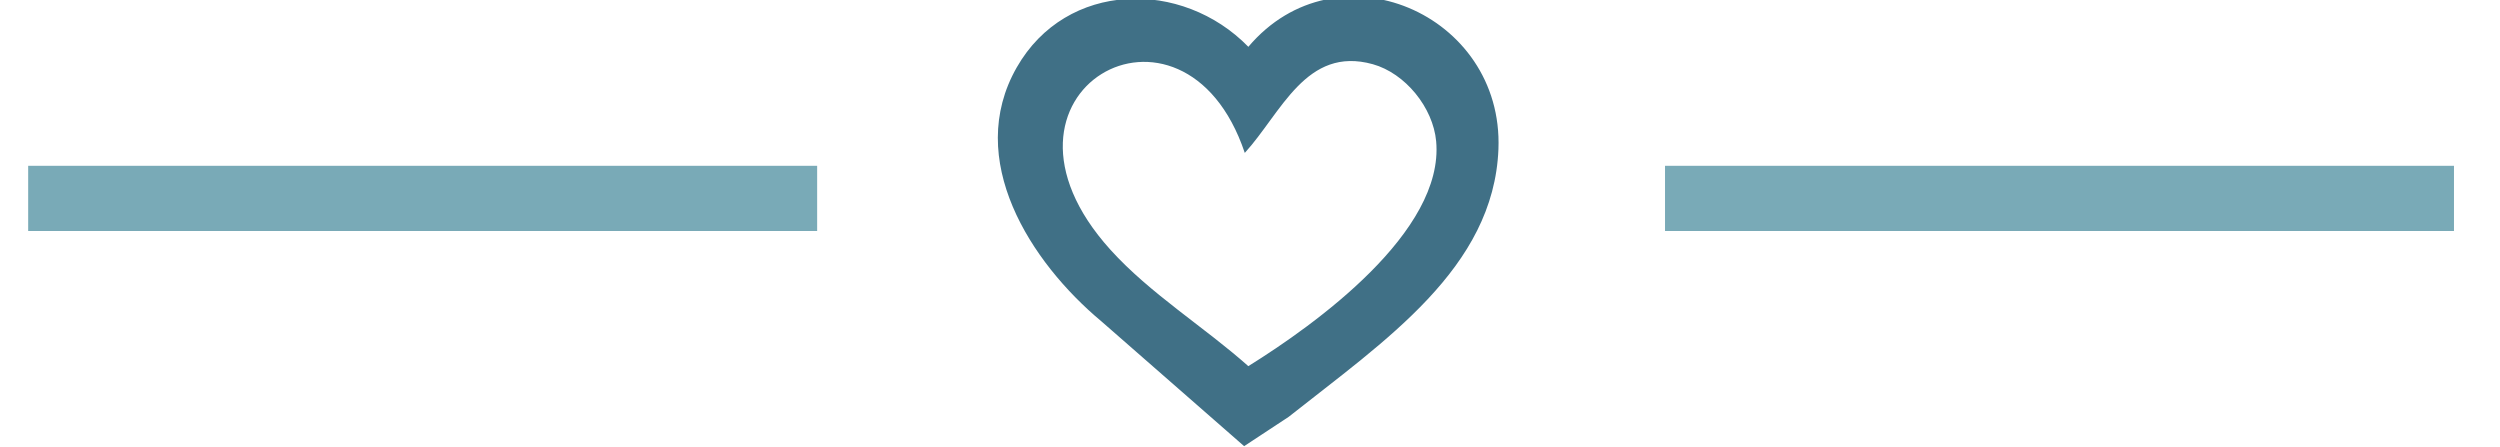
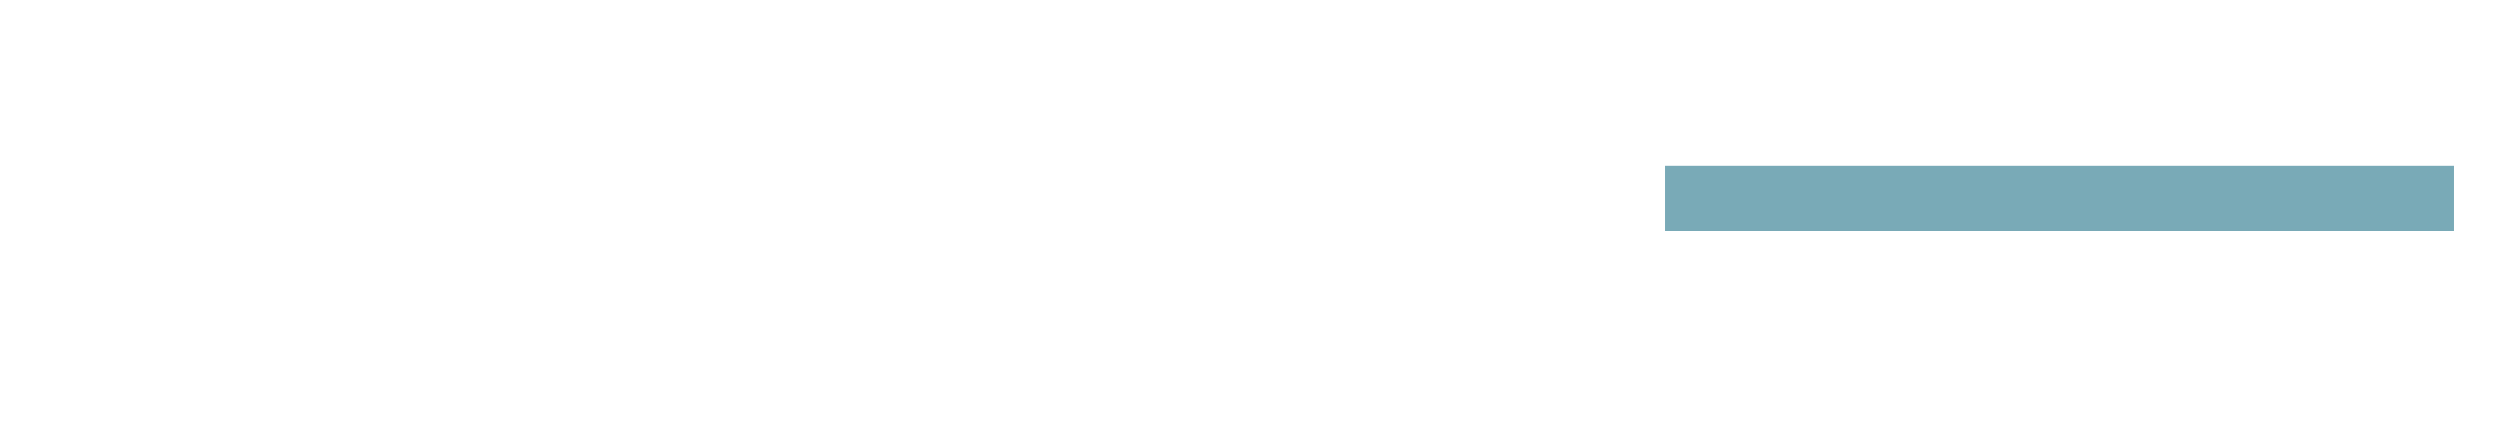
<svg xmlns="http://www.w3.org/2000/svg" width="100%" height="100%" viewBox="0 0 475 85" version="1.1" xml:space="preserve" style="fill-rule:evenodd;clip-rule:evenodd;stroke-linejoin:round;stroke-miterlimit:1.5;">
  <g transform="matrix(1,0,0,1,-1833.73,-3372.97)">
    <g transform="matrix(5.132,0,0,4.994,-174.132,-11373.2)">
      <g transform="matrix(0.051,0,0,0.053,431.563,2954.95)">
-         <path d="M9.067,189.769C-42.628,147.128 -90.589,73.412 -52.492,7.405C-16.46,-55.029 67.61,-56.141 115.642,-7.386C179.916,-82.58 301.054,-31.326 297.187,66.056C293.792,151.507 214.682,203.56 144.903,258.24L112.577,279.283M113.058,68.768C68.729,-61.816 -87.656,25.33 15.479,138.232C44.343,169.83 83.544,193.63 115.615,221.837C164.434,191.859 257.914,125.312 251.984,60.471C249.759,36.147 229.473,11.552 205.948,5.087C157.613,-8.194 139.591,39.969 113.058,68.768" style="fill:rgb(64,112,134);fill-rule:nonzero;" />
-       </g>
+         </g>
      <g transform="matrix(0.23,0,0,0.2,6.797,2246.79)">
        <path d="M1939.52,3567.68L2066.52,3567.68" style="fill:none;stroke:rgb(121,170,183);stroke-width:12.4px;" />
      </g>
      <g transform="matrix(0.23,0,0,0.2,-53.803,2246.79)">
-         <path d="M1939.52,3567.68L2066.52,3567.68" style="fill:none;stroke:rgb(121,170,183);stroke-width:12.4px;" />
-       </g>
+         </g>
    </g>
  </g>
</svg>